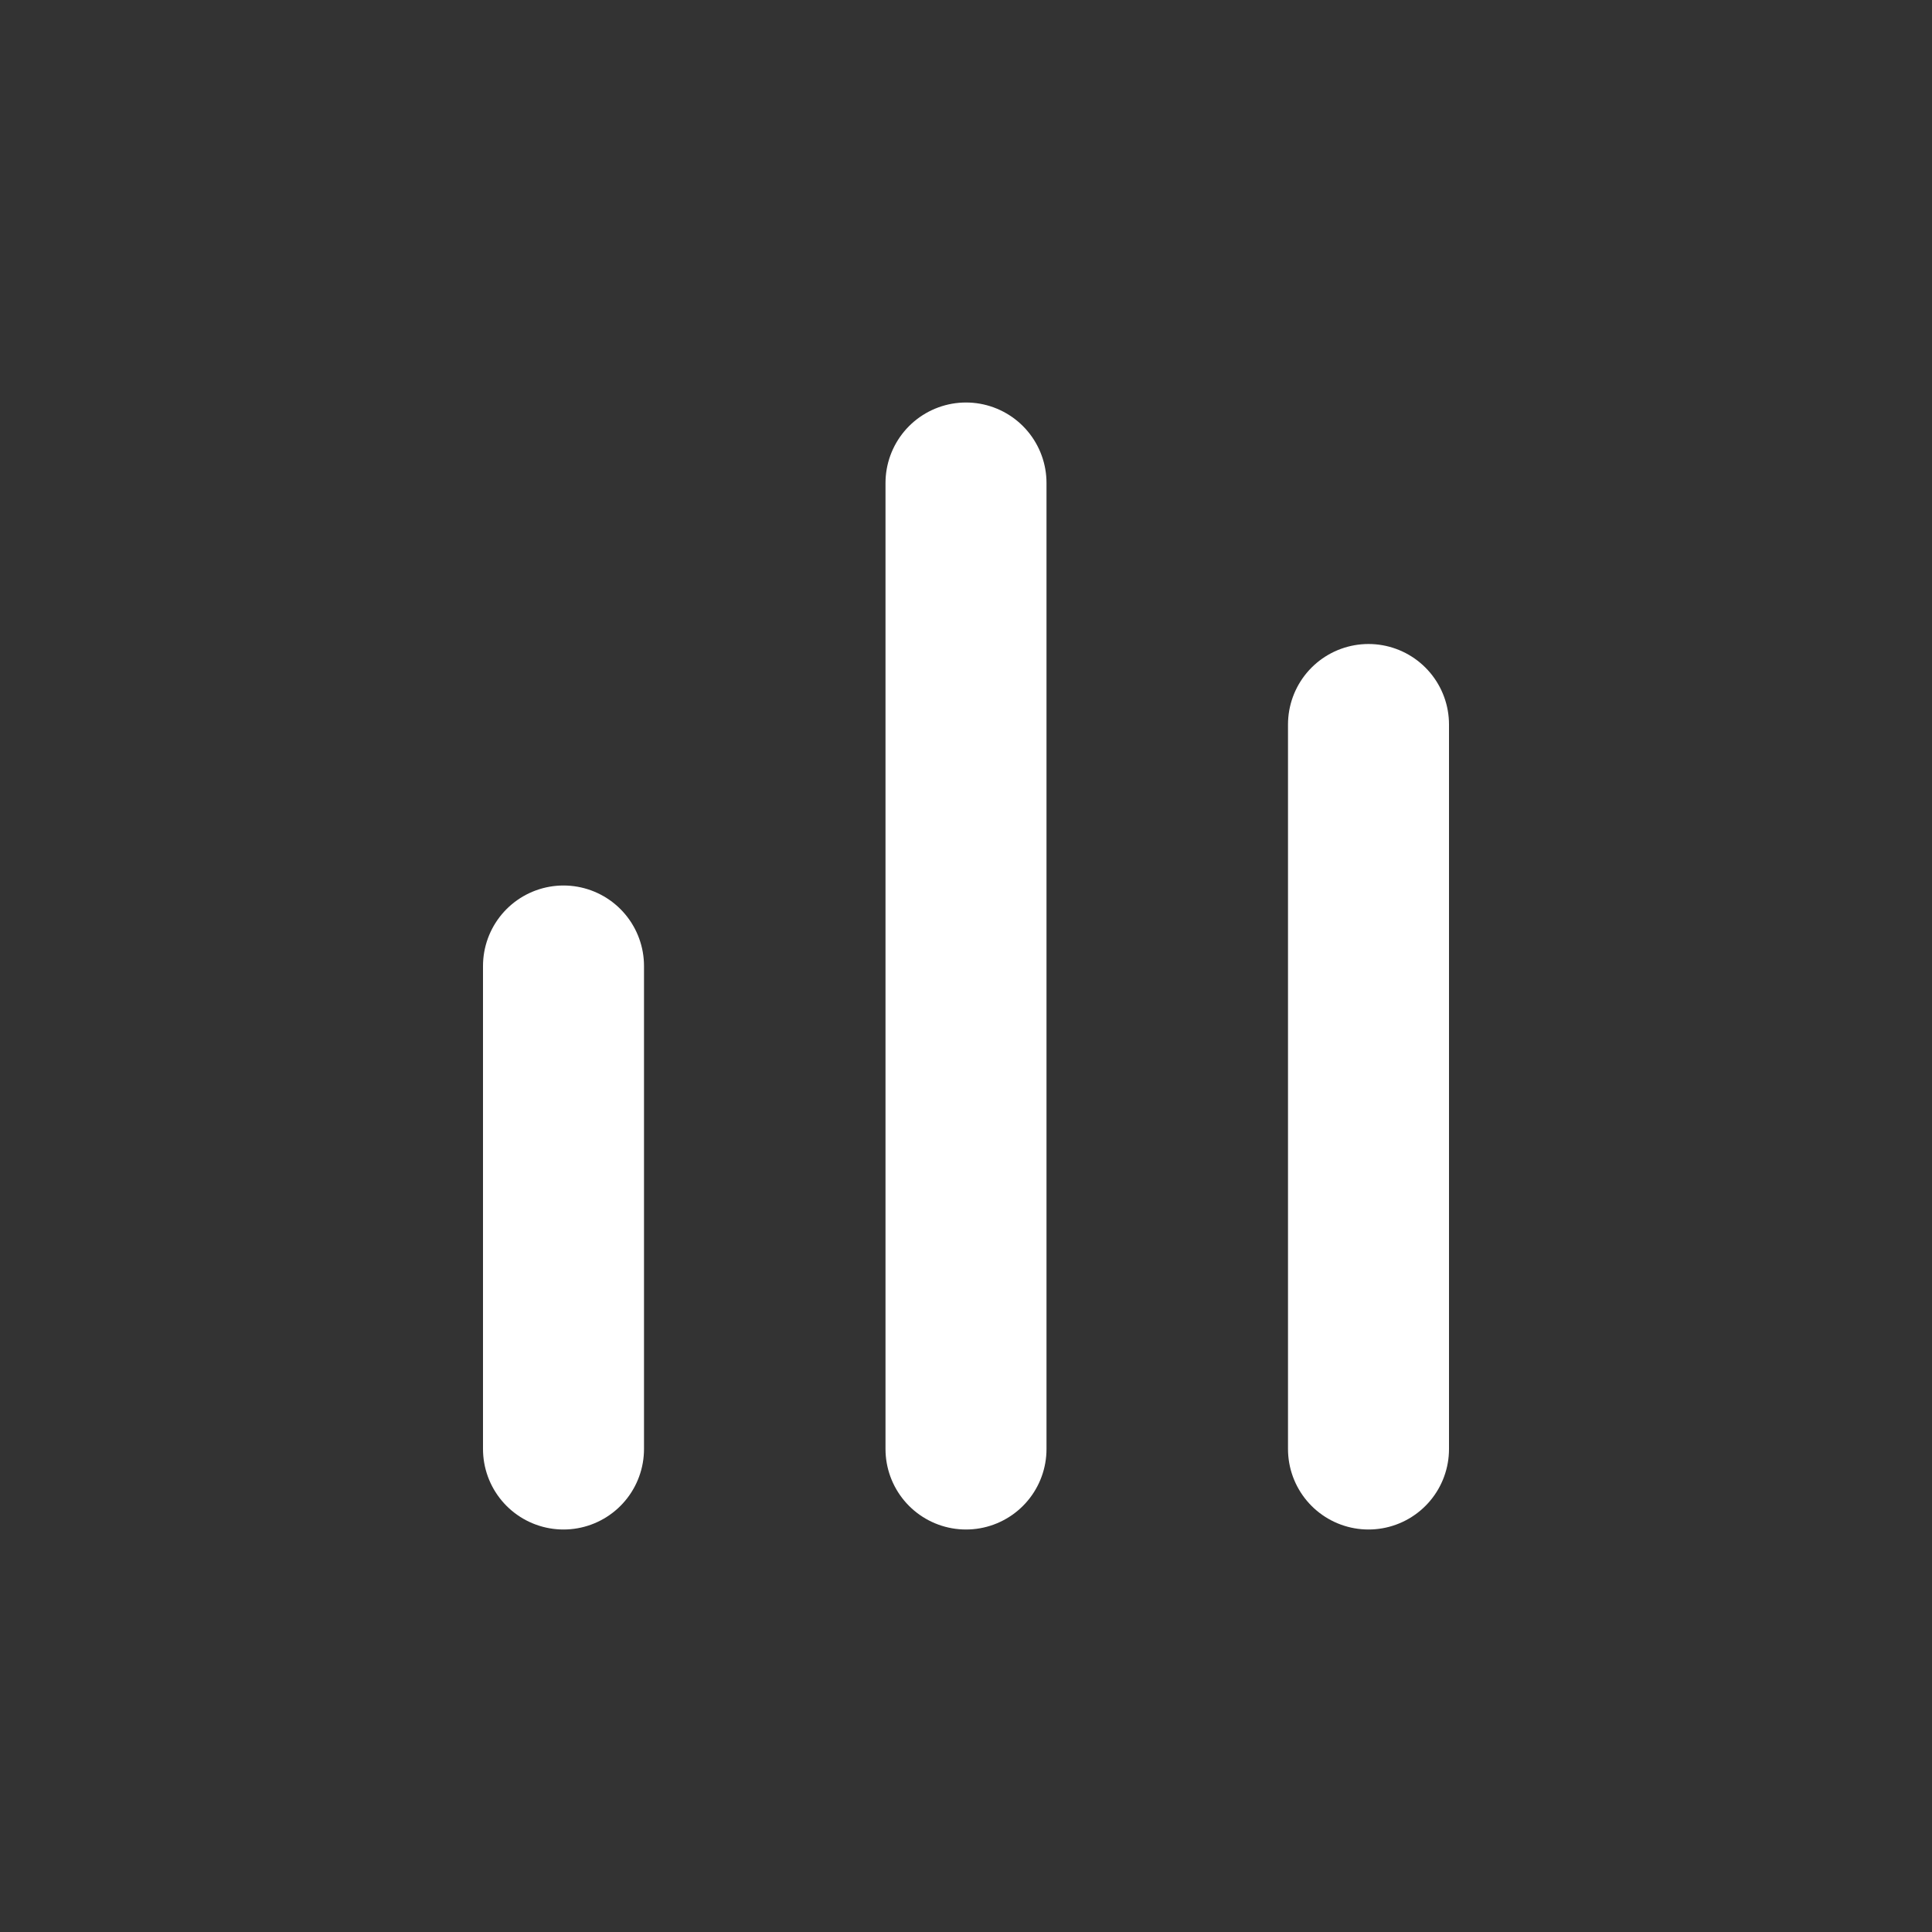
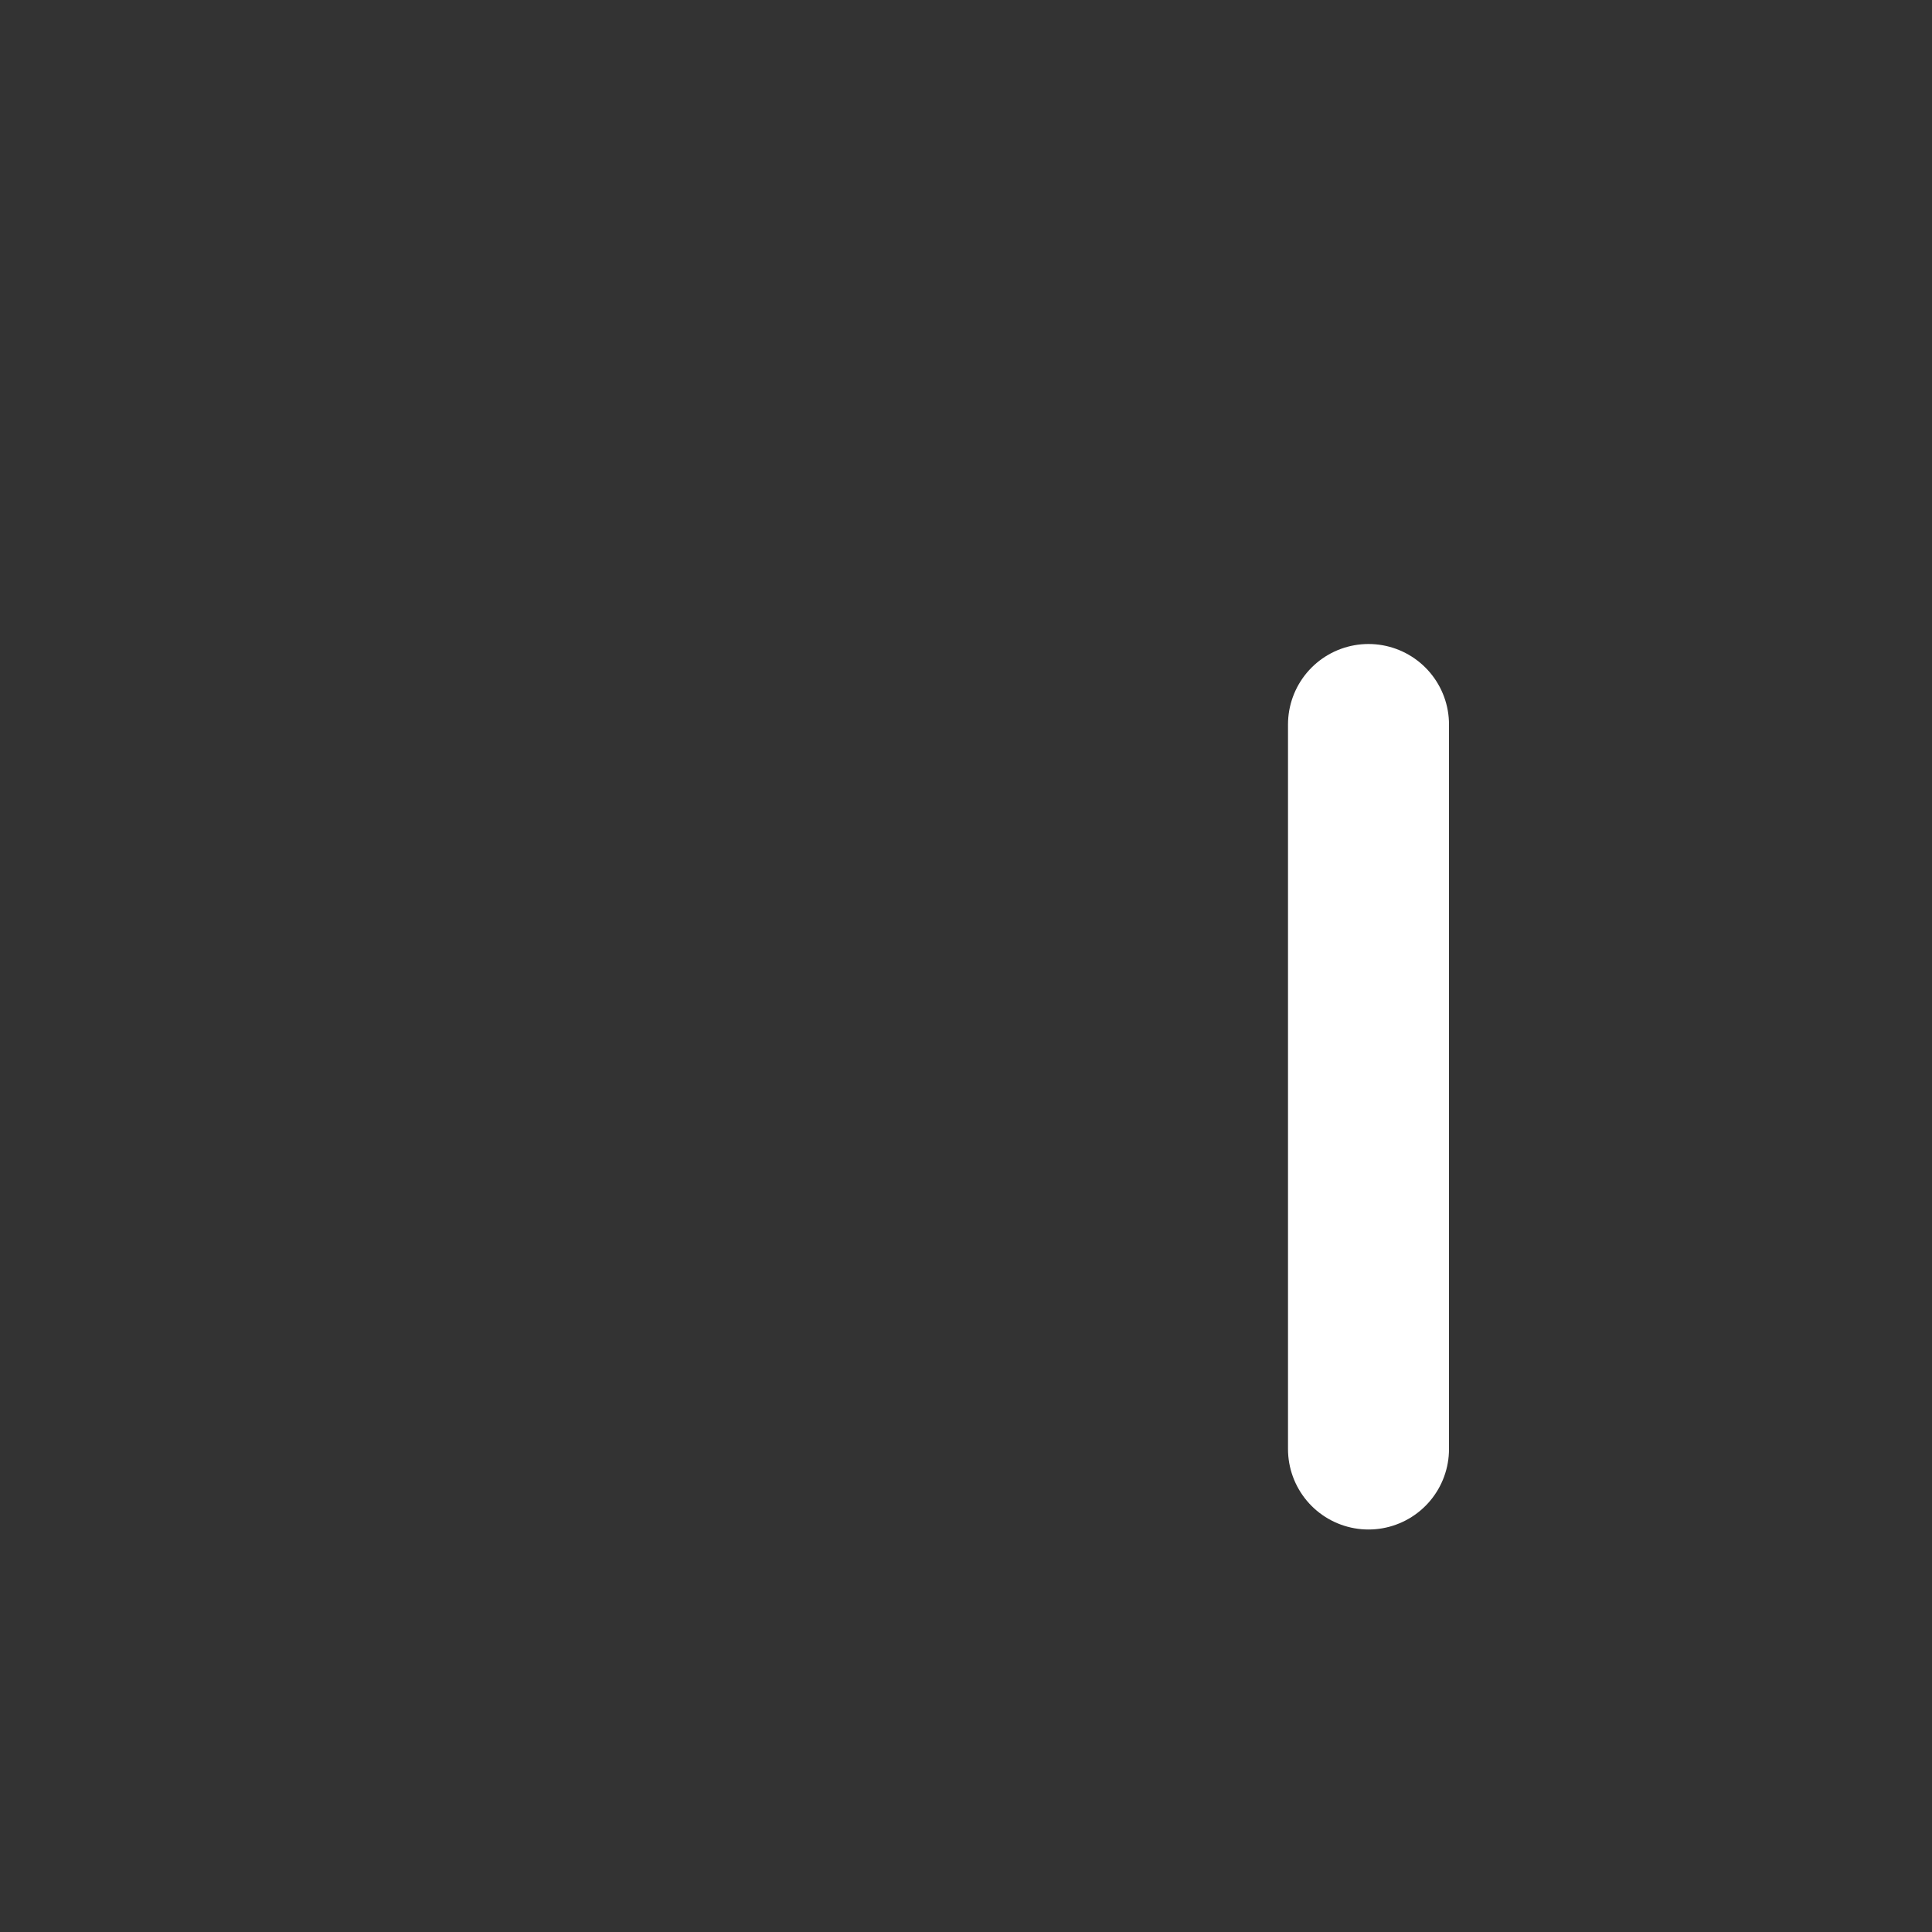
<svg xmlns="http://www.w3.org/2000/svg" width="40" height="40" viewBox="0 0 24 24" fill="none">
  <rect x="0" y="0" width="24" height="24" fill="#333333" stroke="none" />
  <path d="M17 9V18" stroke="white" stroke-width="2" stroke-linecap="round" stroke-linejoin="round" />
-   <path d="M12 6V18" stroke="white" stroke-width="2" stroke-linecap="round" stroke-linejoin="round" />
-   <path d="M7 12L7 18" stroke="white" stroke-width="2" stroke-linecap="round" stroke-linejoin="round" />
</svg>